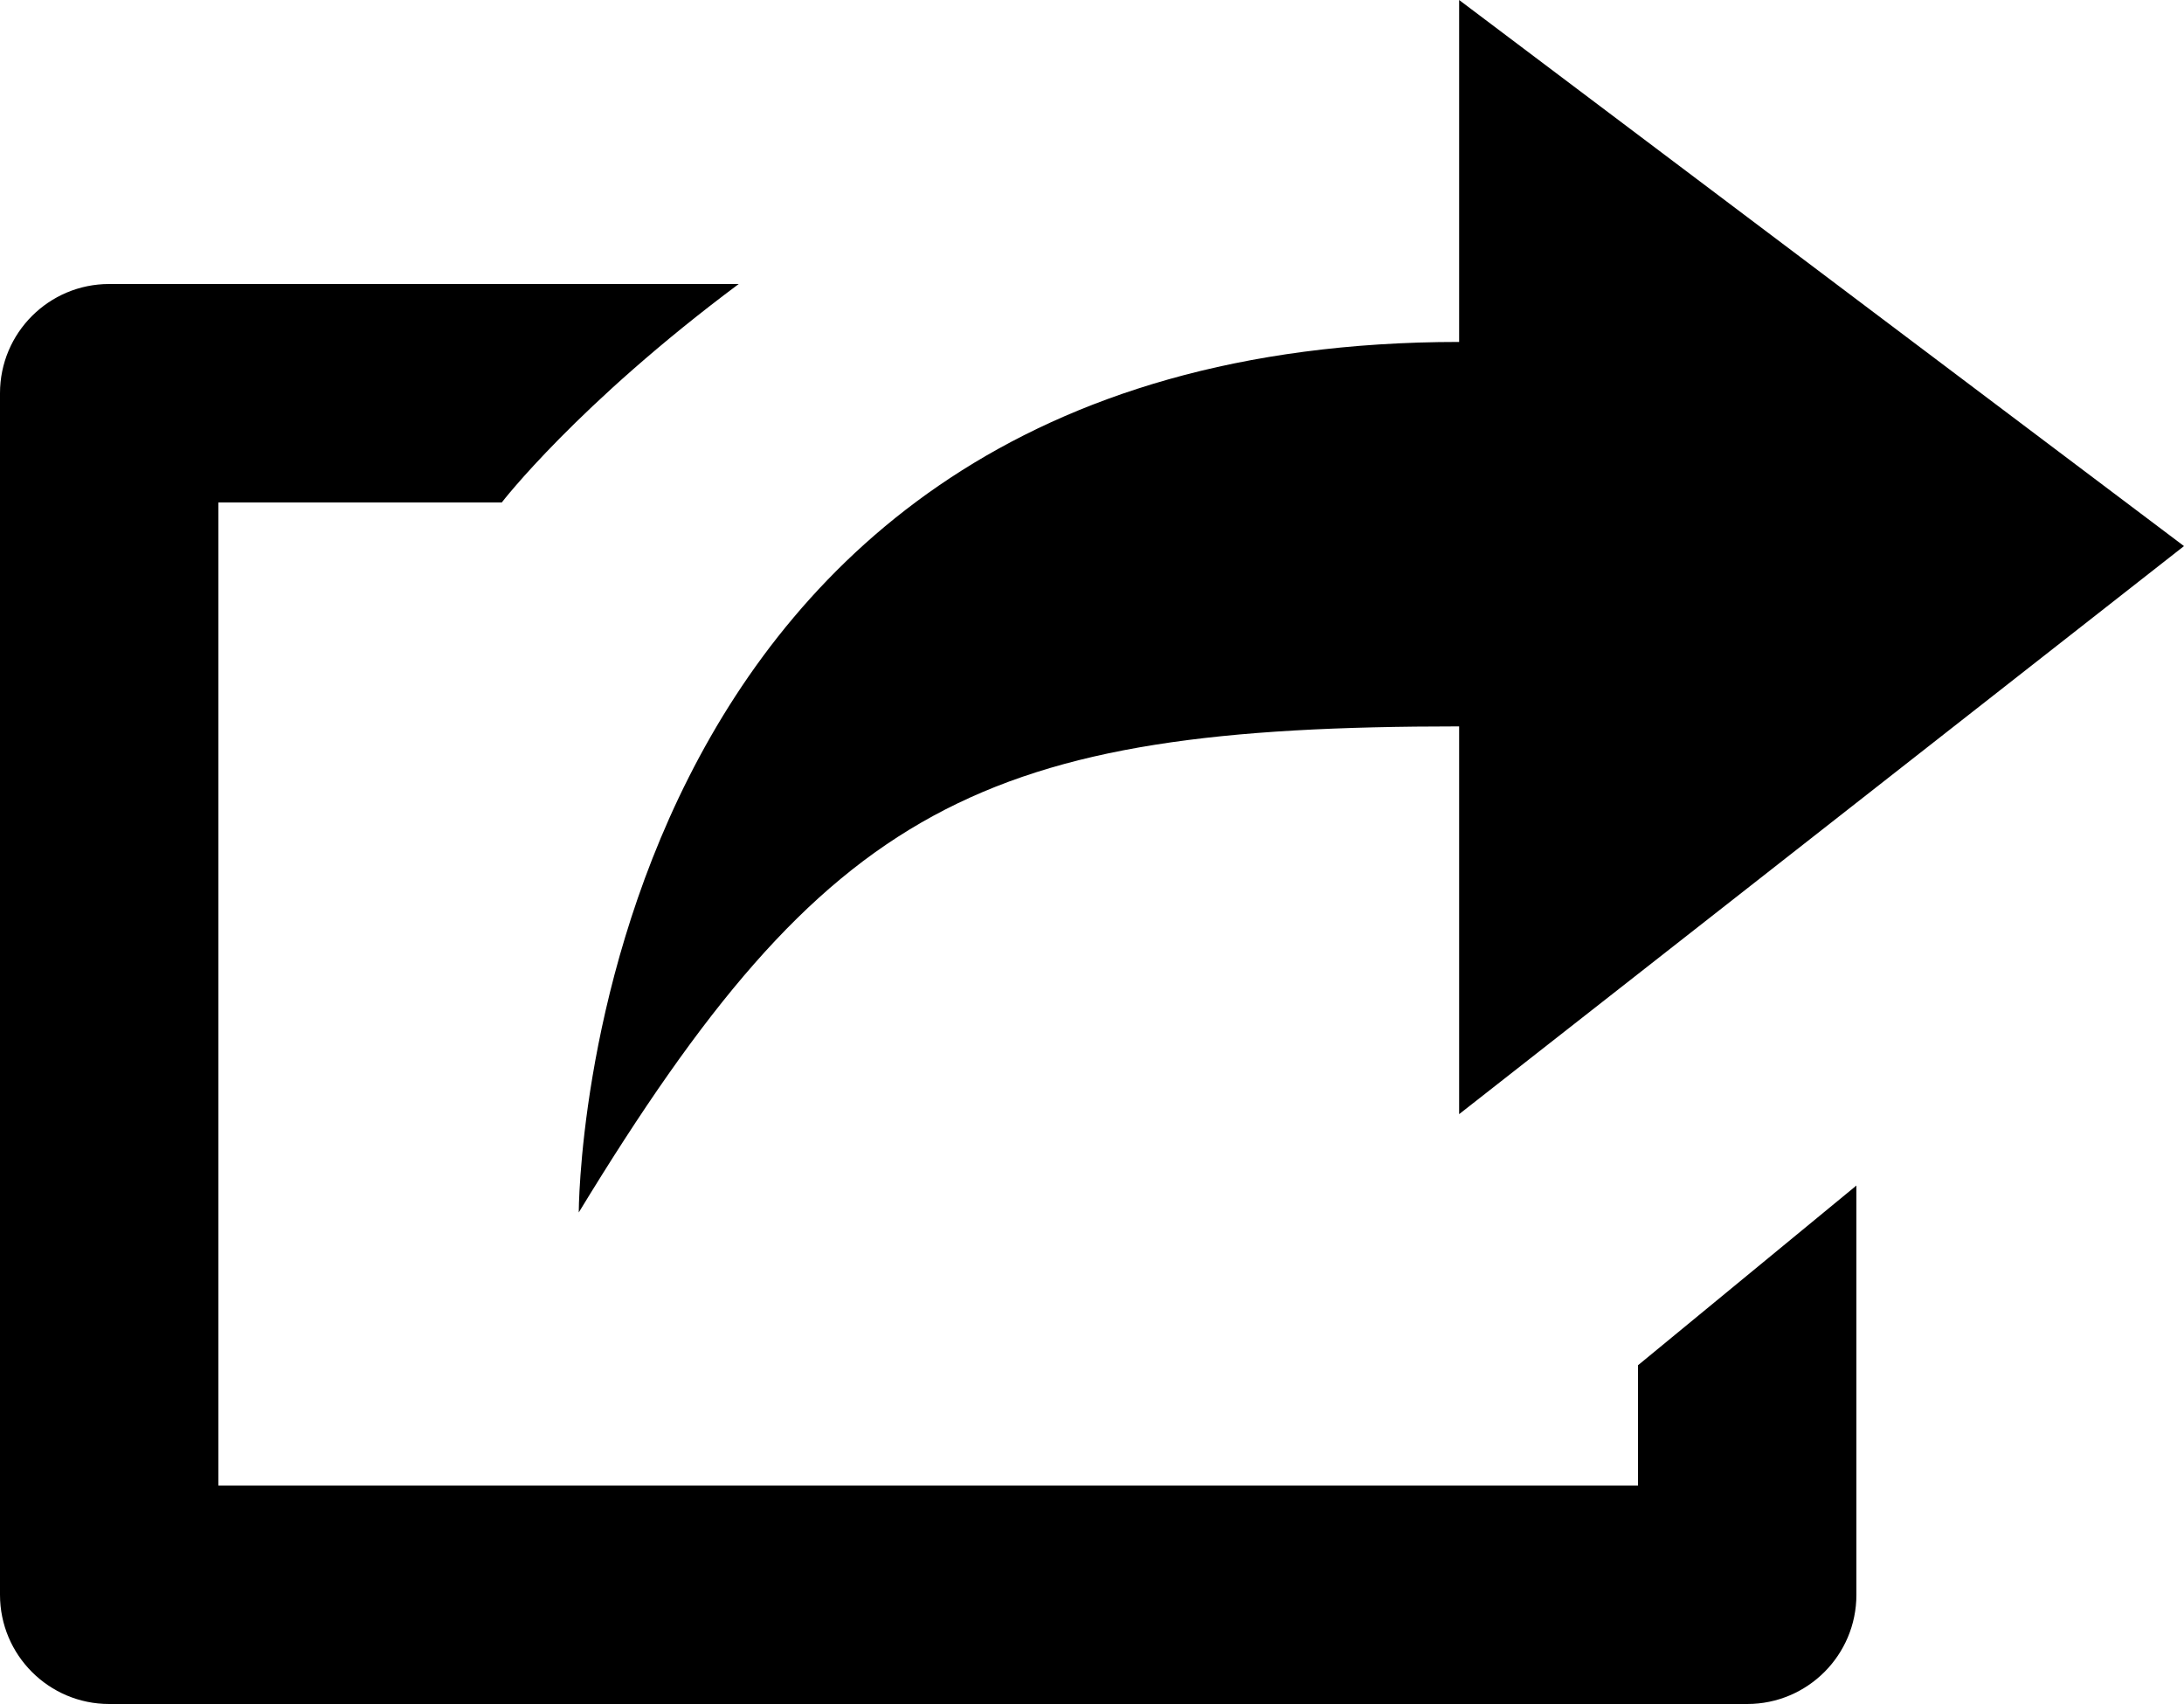
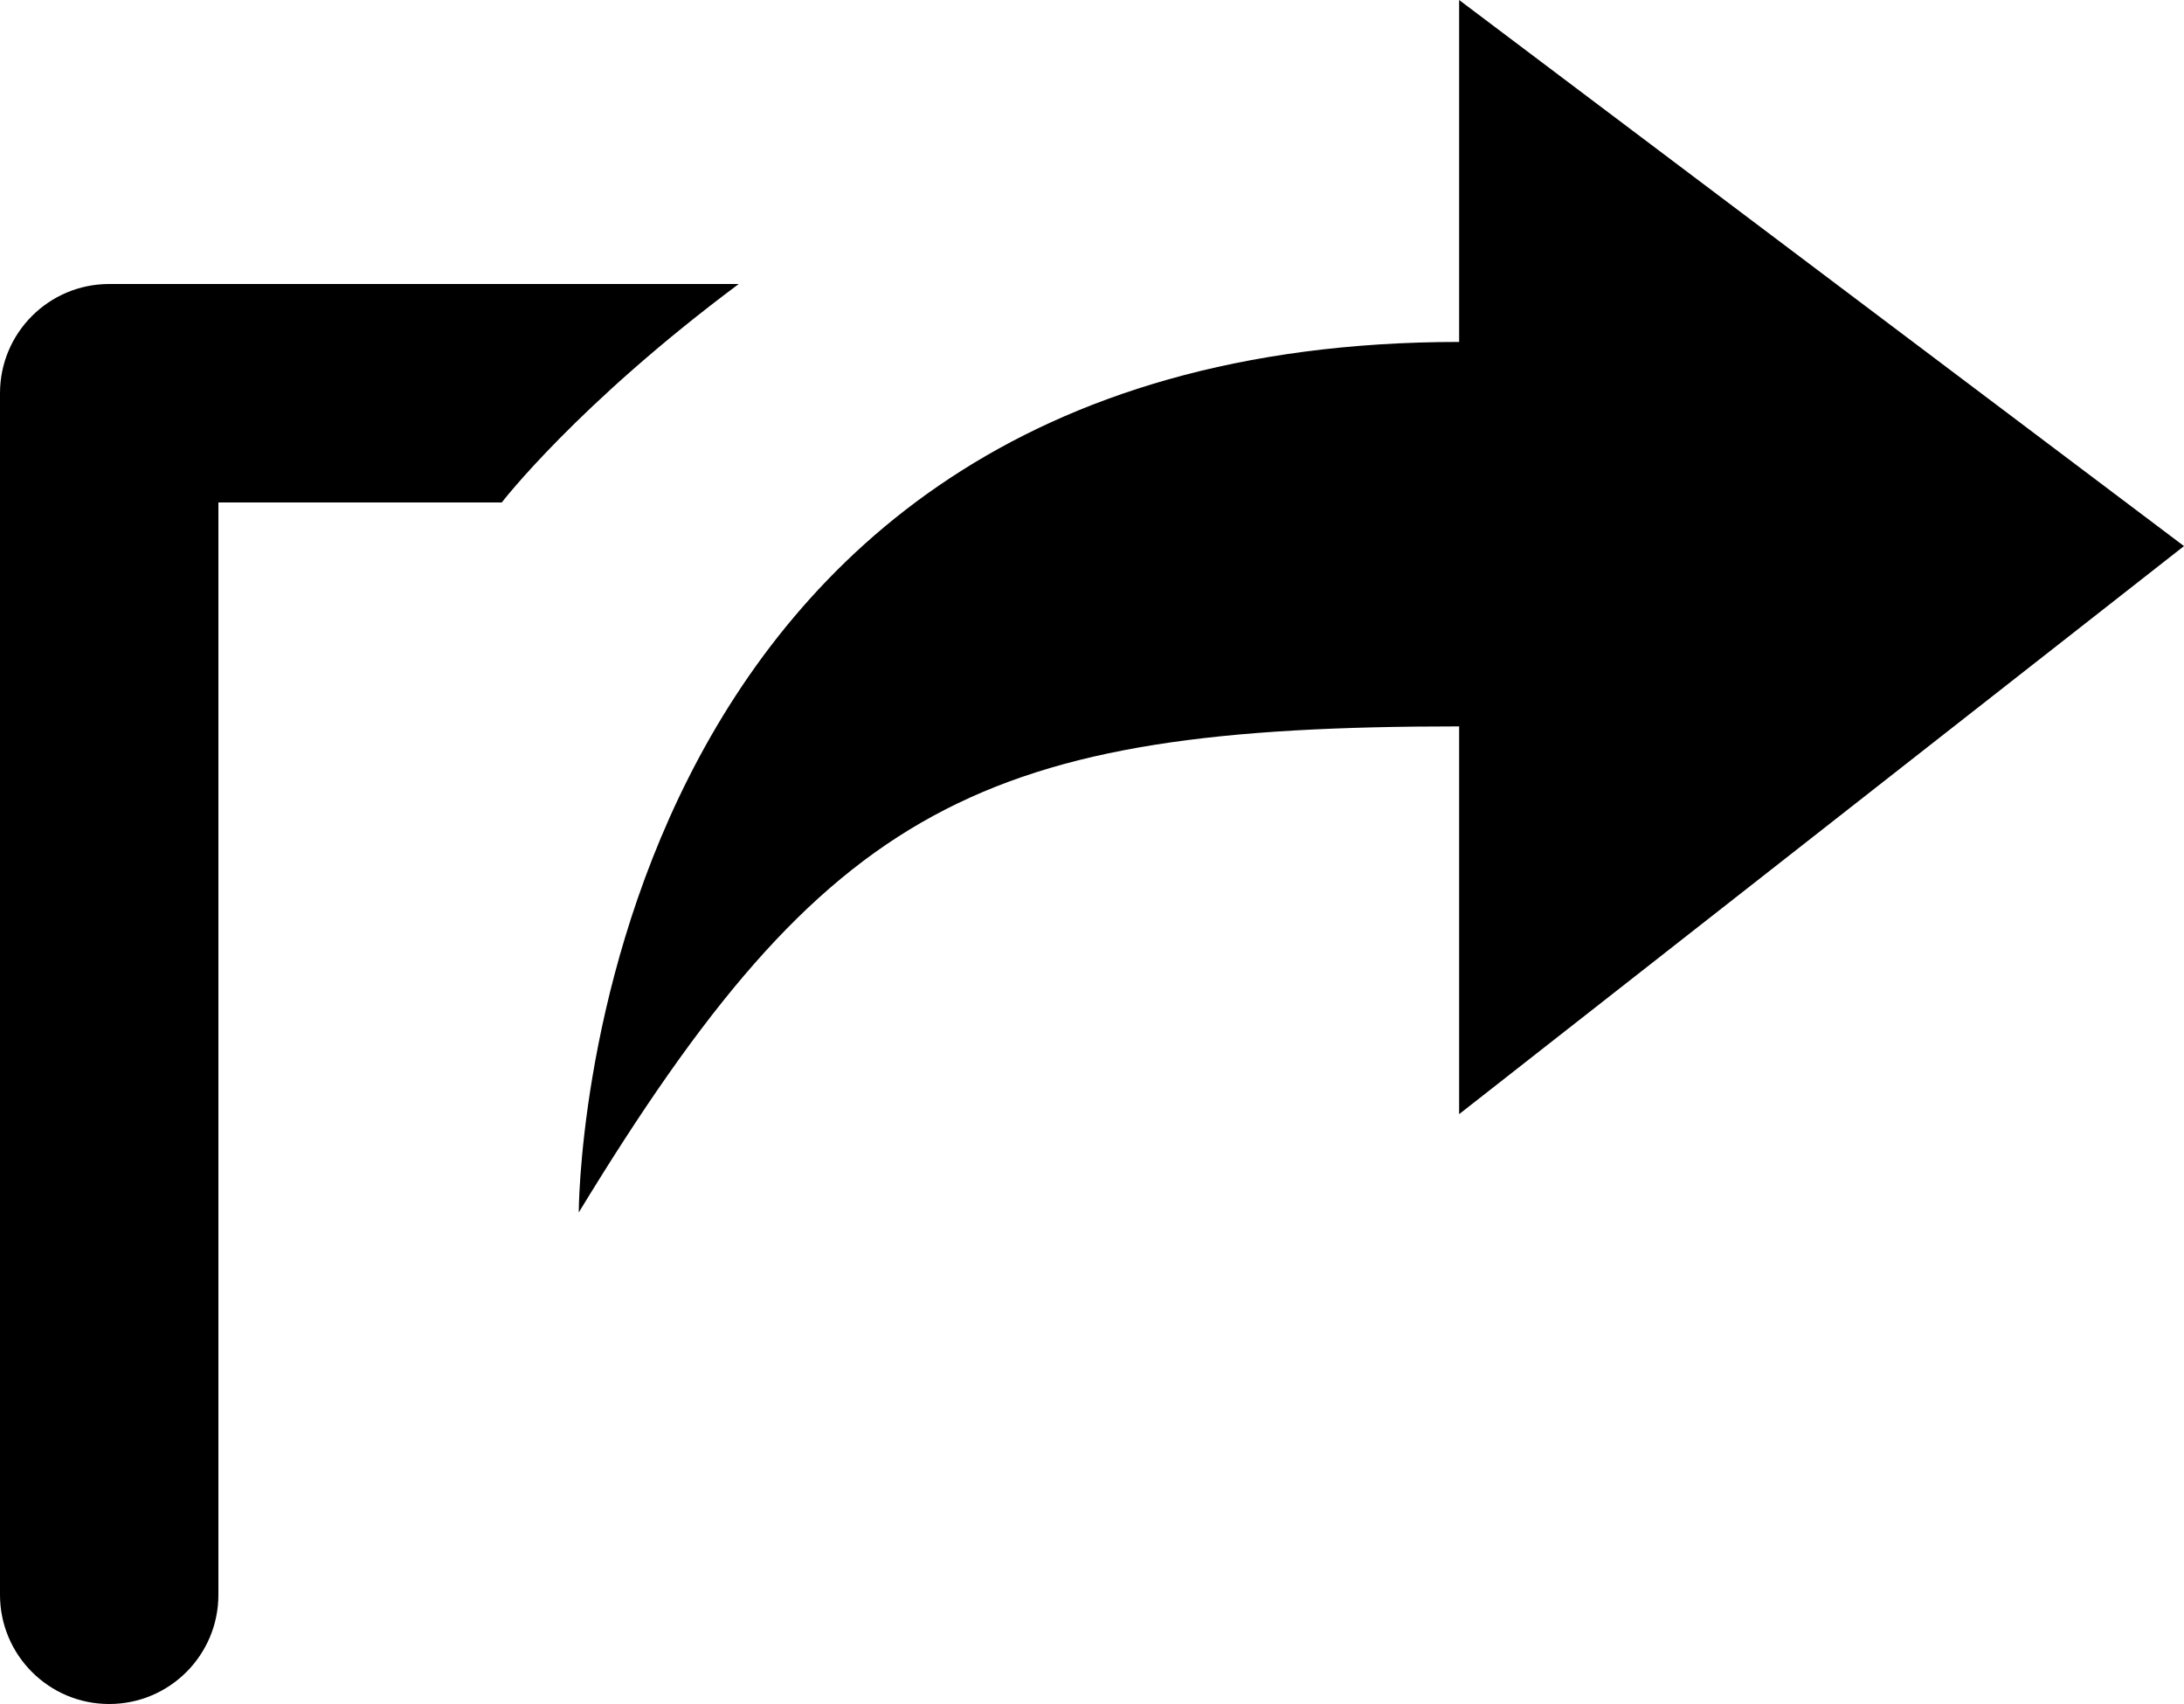
<svg xmlns="http://www.w3.org/2000/svg" height="78px" id="Capa_1" style="enable-background:new 0 0 100 78;" version="1.1" viewBox="0 0 100 78" width="100px" xml:space="preserve">
  <g>
-     <path d="M75,68H10V23h12.975c0,0,3.447-4.484,10.85-10H5c-2.762,0-5,2.238-5,5v55c0,2.762,2.238,5,5,5h75c2.762,0,5-2.238,5-5   V54.268l-10,8.226V68z M66.81,33.25V51L100,24.997L66.81,0v15.652C26.5,15.652,26.5,55.5,26.5,55.5   C37.908,36.759,44.93,33.25,66.81,33.25z" />
+     <path d="M75,68H10V23h12.975c0,0,3.447-4.484,10.85-10H5c-2.762,0-5,2.238-5,5v55c0,2.762,2.238,5,5,5c2.762,0,5-2.238,5-5   V54.268l-10,8.226V68z M66.81,33.25V51L100,24.997L66.81,0v15.652C26.5,15.652,26.5,55.5,26.5,55.5   C37.908,36.759,44.93,33.25,66.81,33.25z" />
  </g>
  <g />
  <g />
  <g />
  <g />
  <g />
  <g />
  <g />
  <g />
  <g />
  <g />
  <g />
  <g />
  <g />
  <g />
  <g />
</svg>